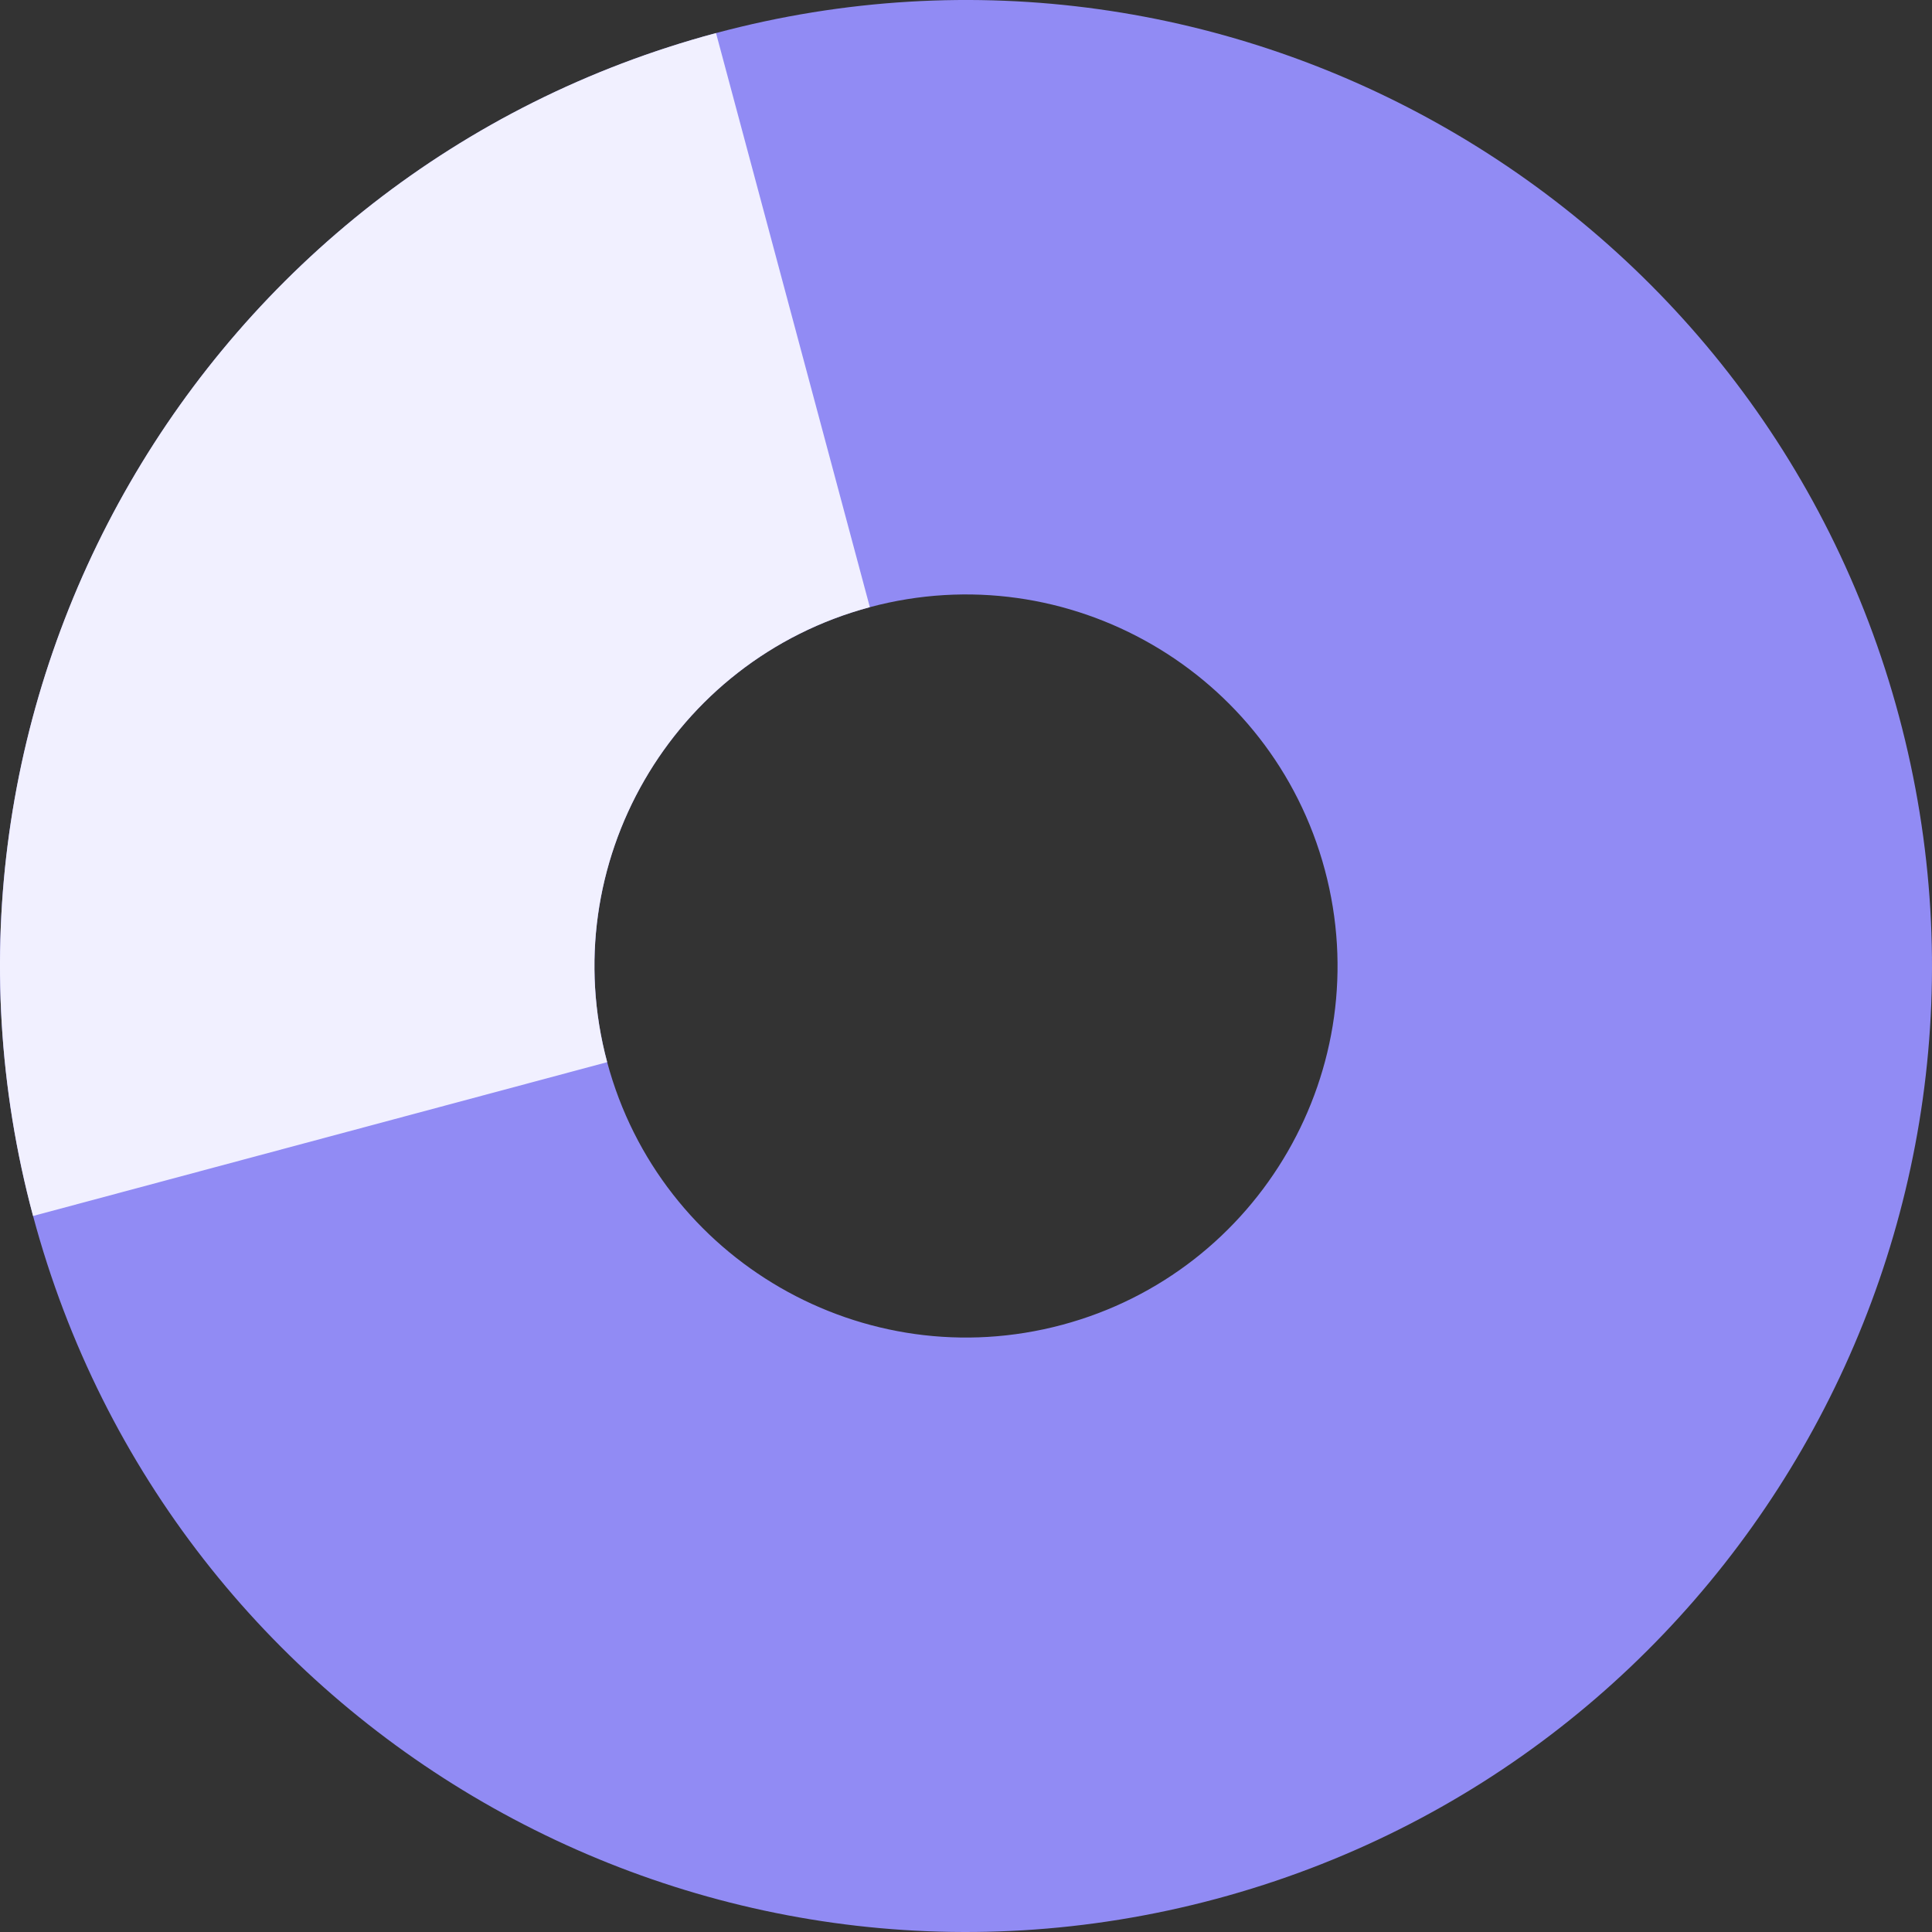
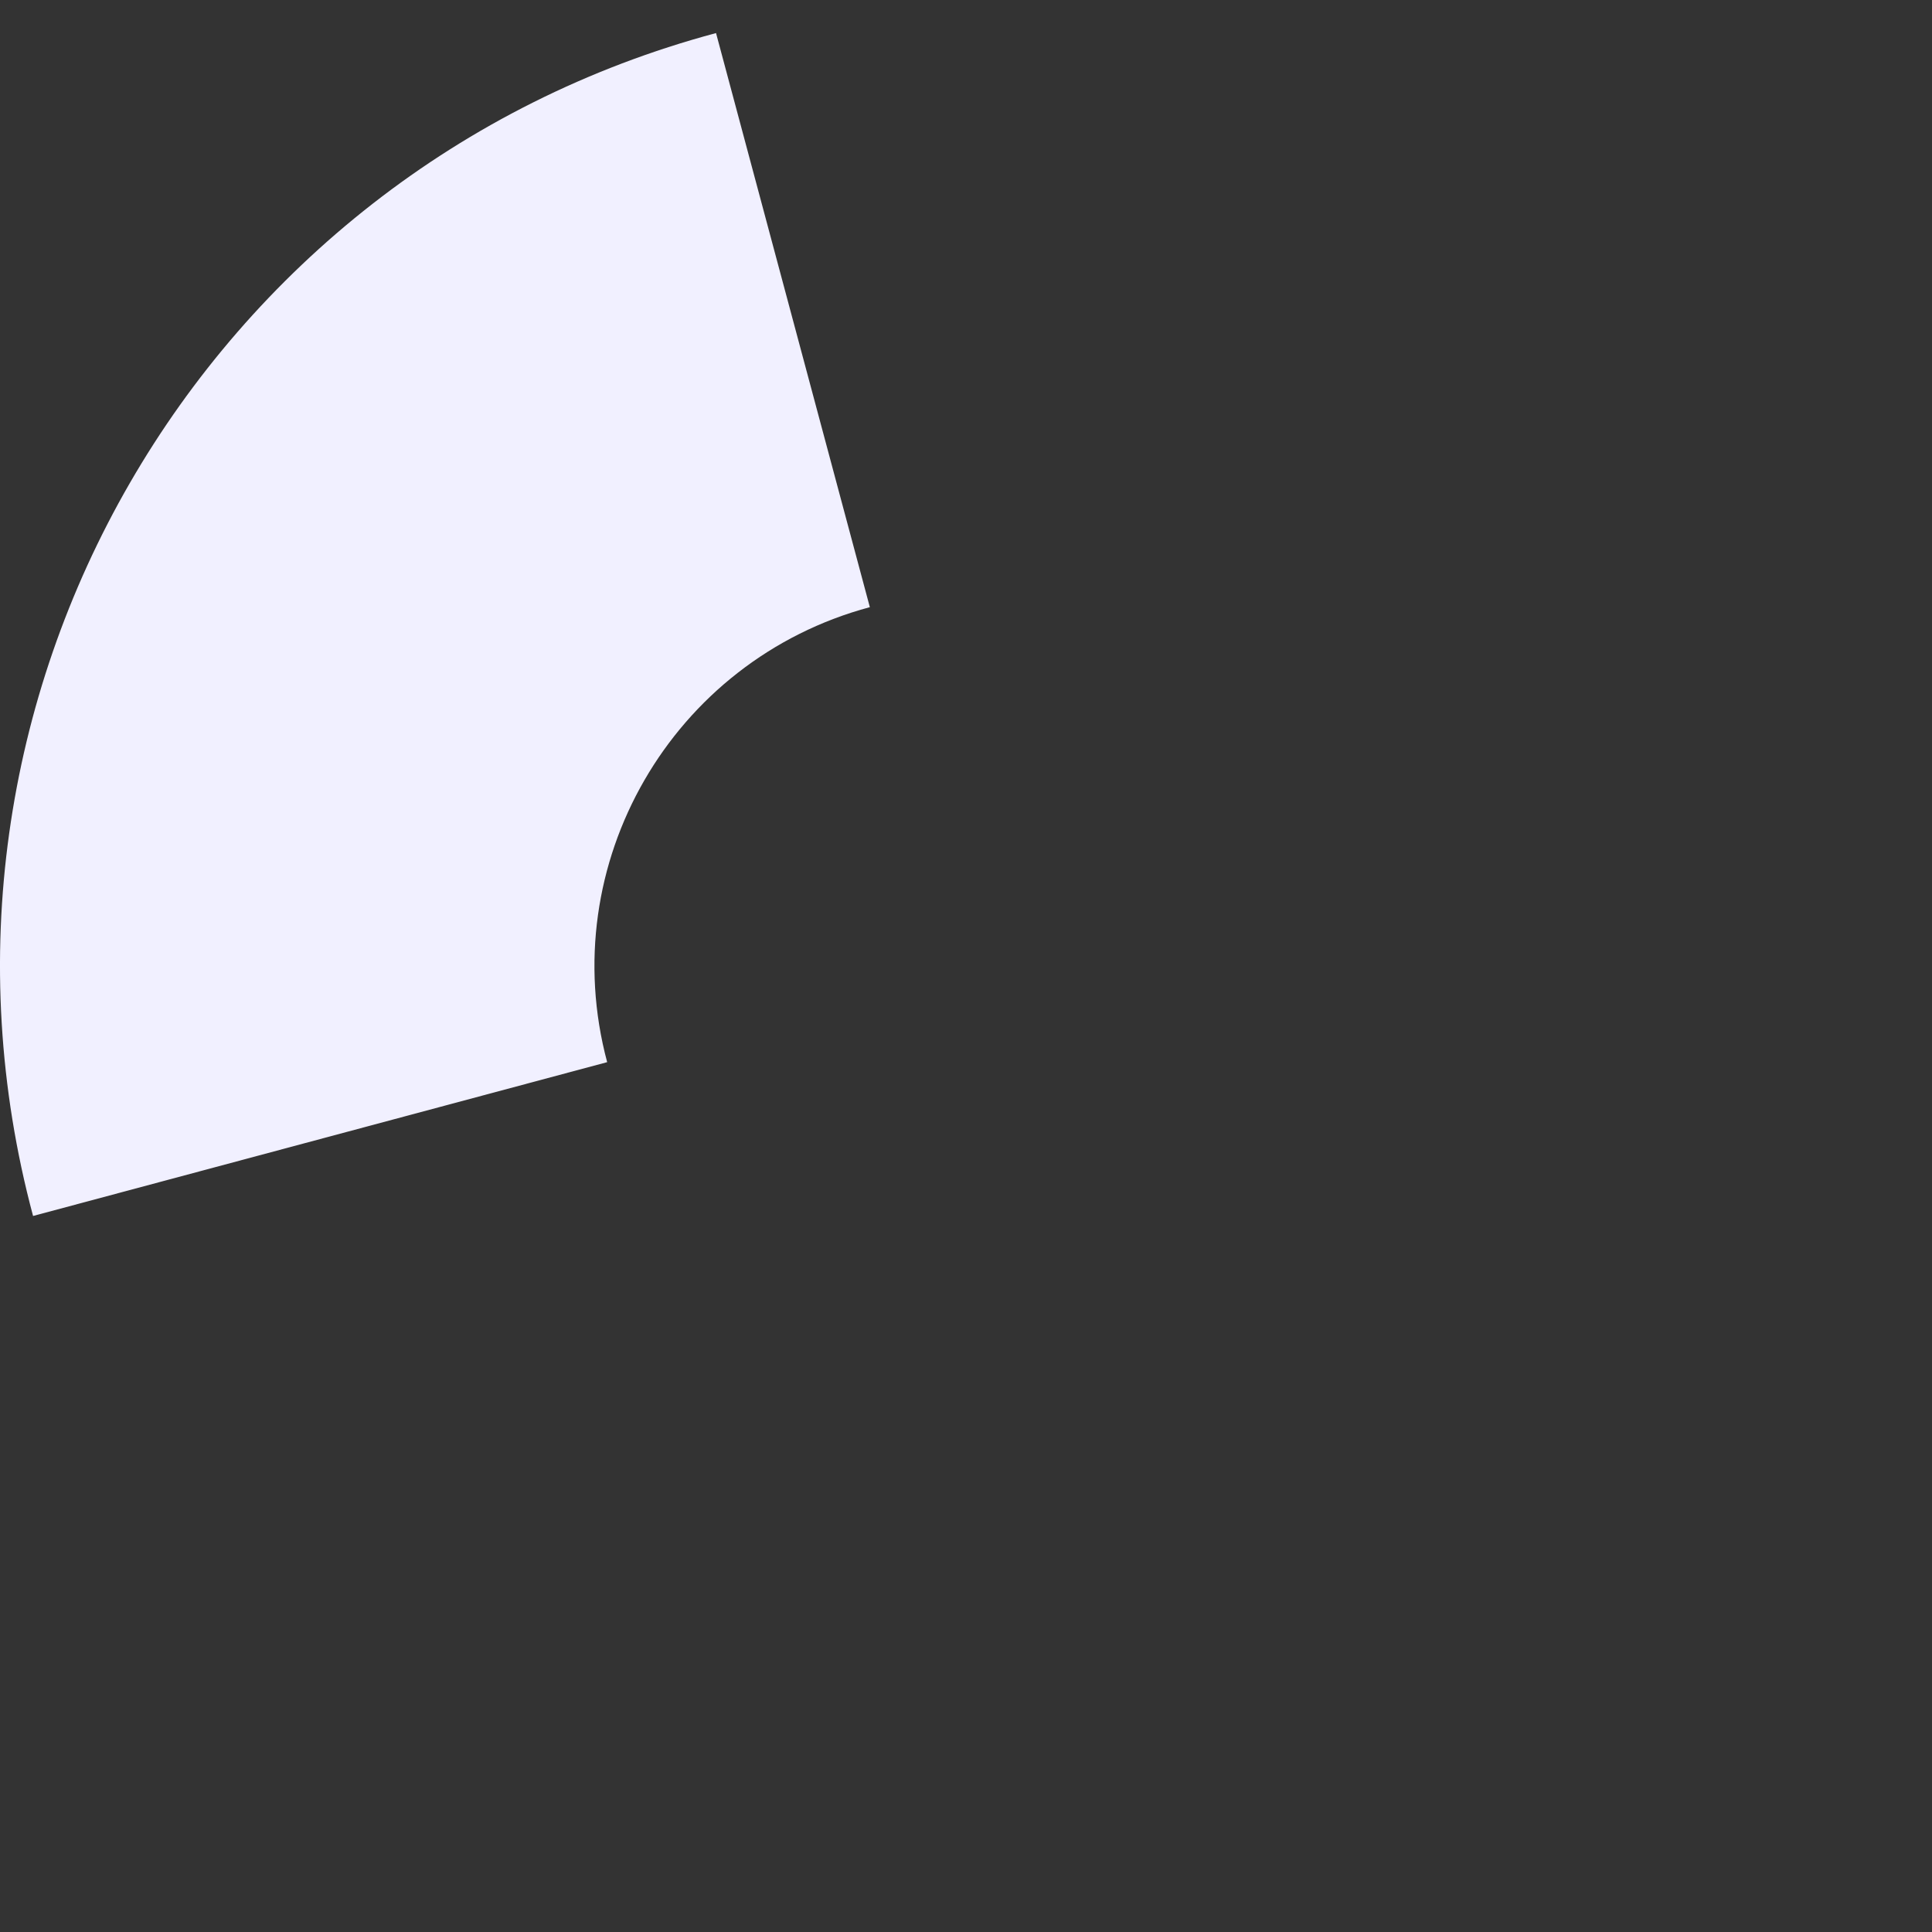
<svg xmlns="http://www.w3.org/2000/svg" width="26" height="26" viewBox="0 0 26 26" fill="none">
  <rect x="0" y="0" width="26" height="26" fill="#333333" stroke="none" />
-   <path fill-rule="evenodd" clip-rule="evenodd" d="M9.636 0.445C2.707 2.302 -1.411 9.435 0.445 16.364C2.302 23.293 9.435 27.411 16.364 25.555C23.293 23.698 27.411 16.565 25.555 9.636C23.698 2.707 16.565 -1.411 9.636 0.445ZM11.706 8.171C14.371 7.457 17.115 9.041 17.829 11.706C18.543 14.371 16.959 17.115 14.294 17.829C11.629 18.543 8.885 16.959 8.171 14.294C7.457 11.629 9.041 8.885 11.706 8.171Z" fill="#918BF4" />
  <path d="M0.445 16.364C-1.411 9.435 2.707 2.302 9.636 0.445L11.706 8.171C9.041 8.885 7.457 11.629 8.171 14.294L0.445 16.364Z" fill="#F1F0FF" />
</svg>